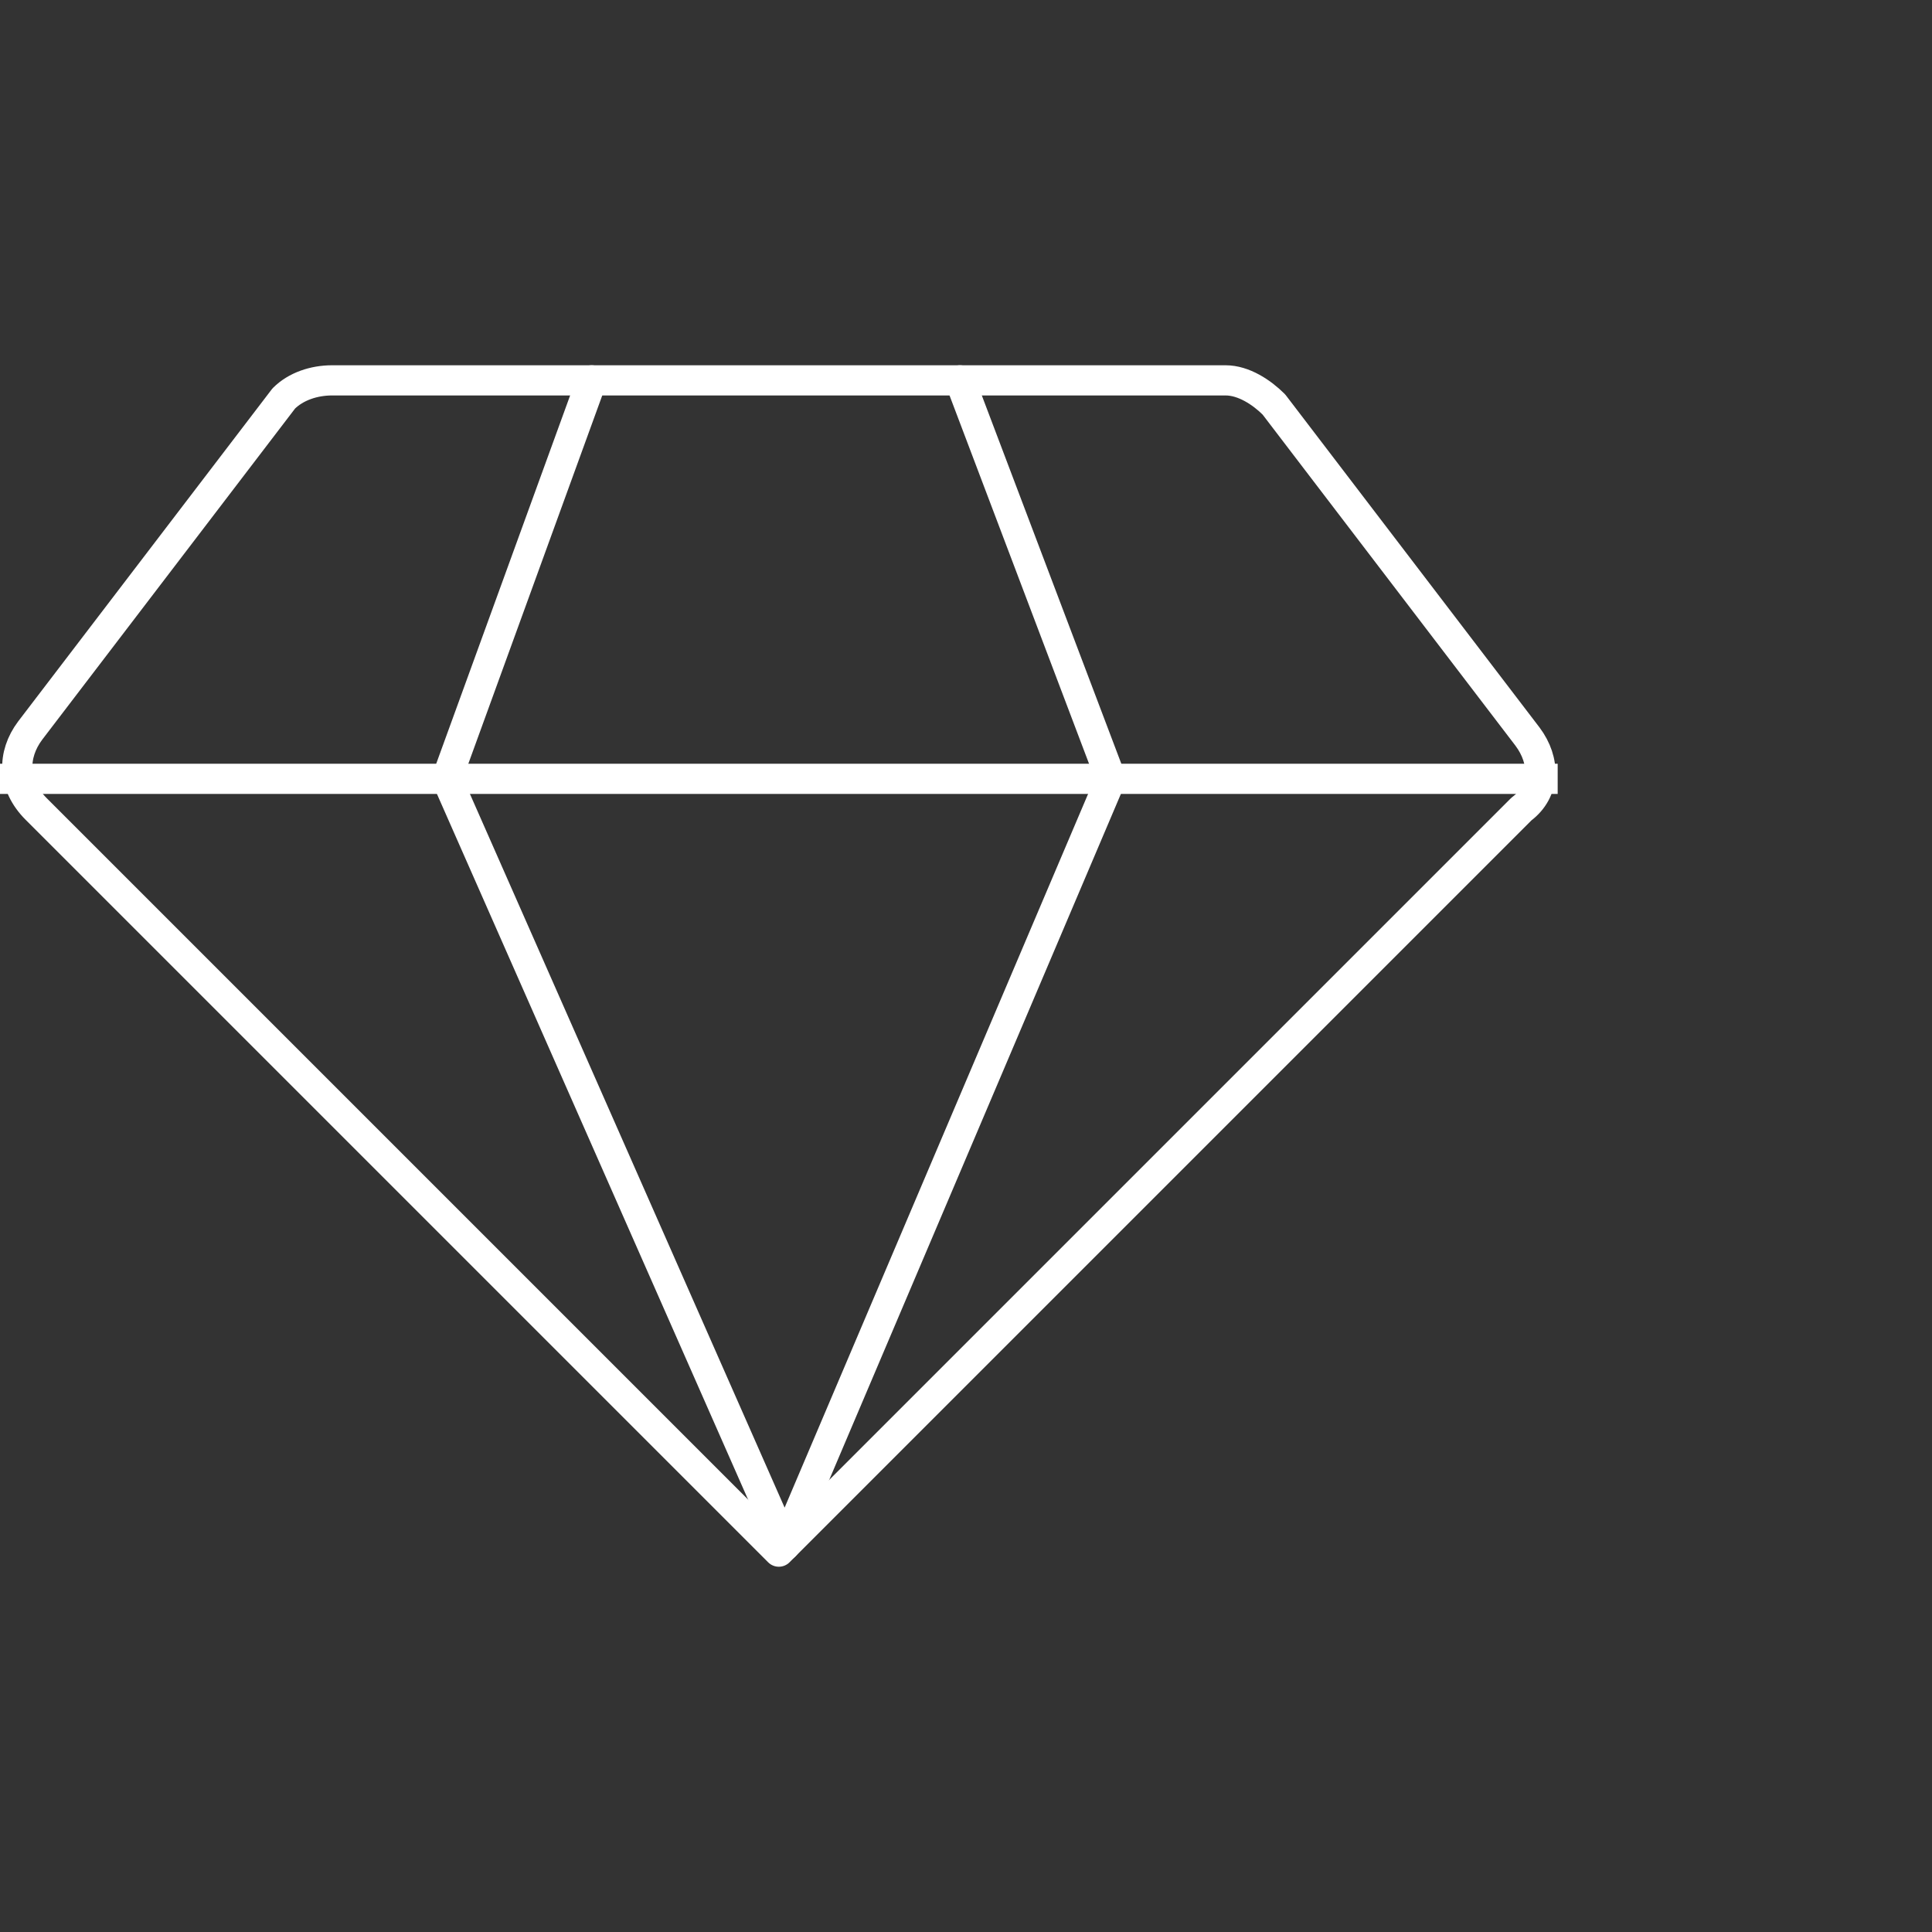
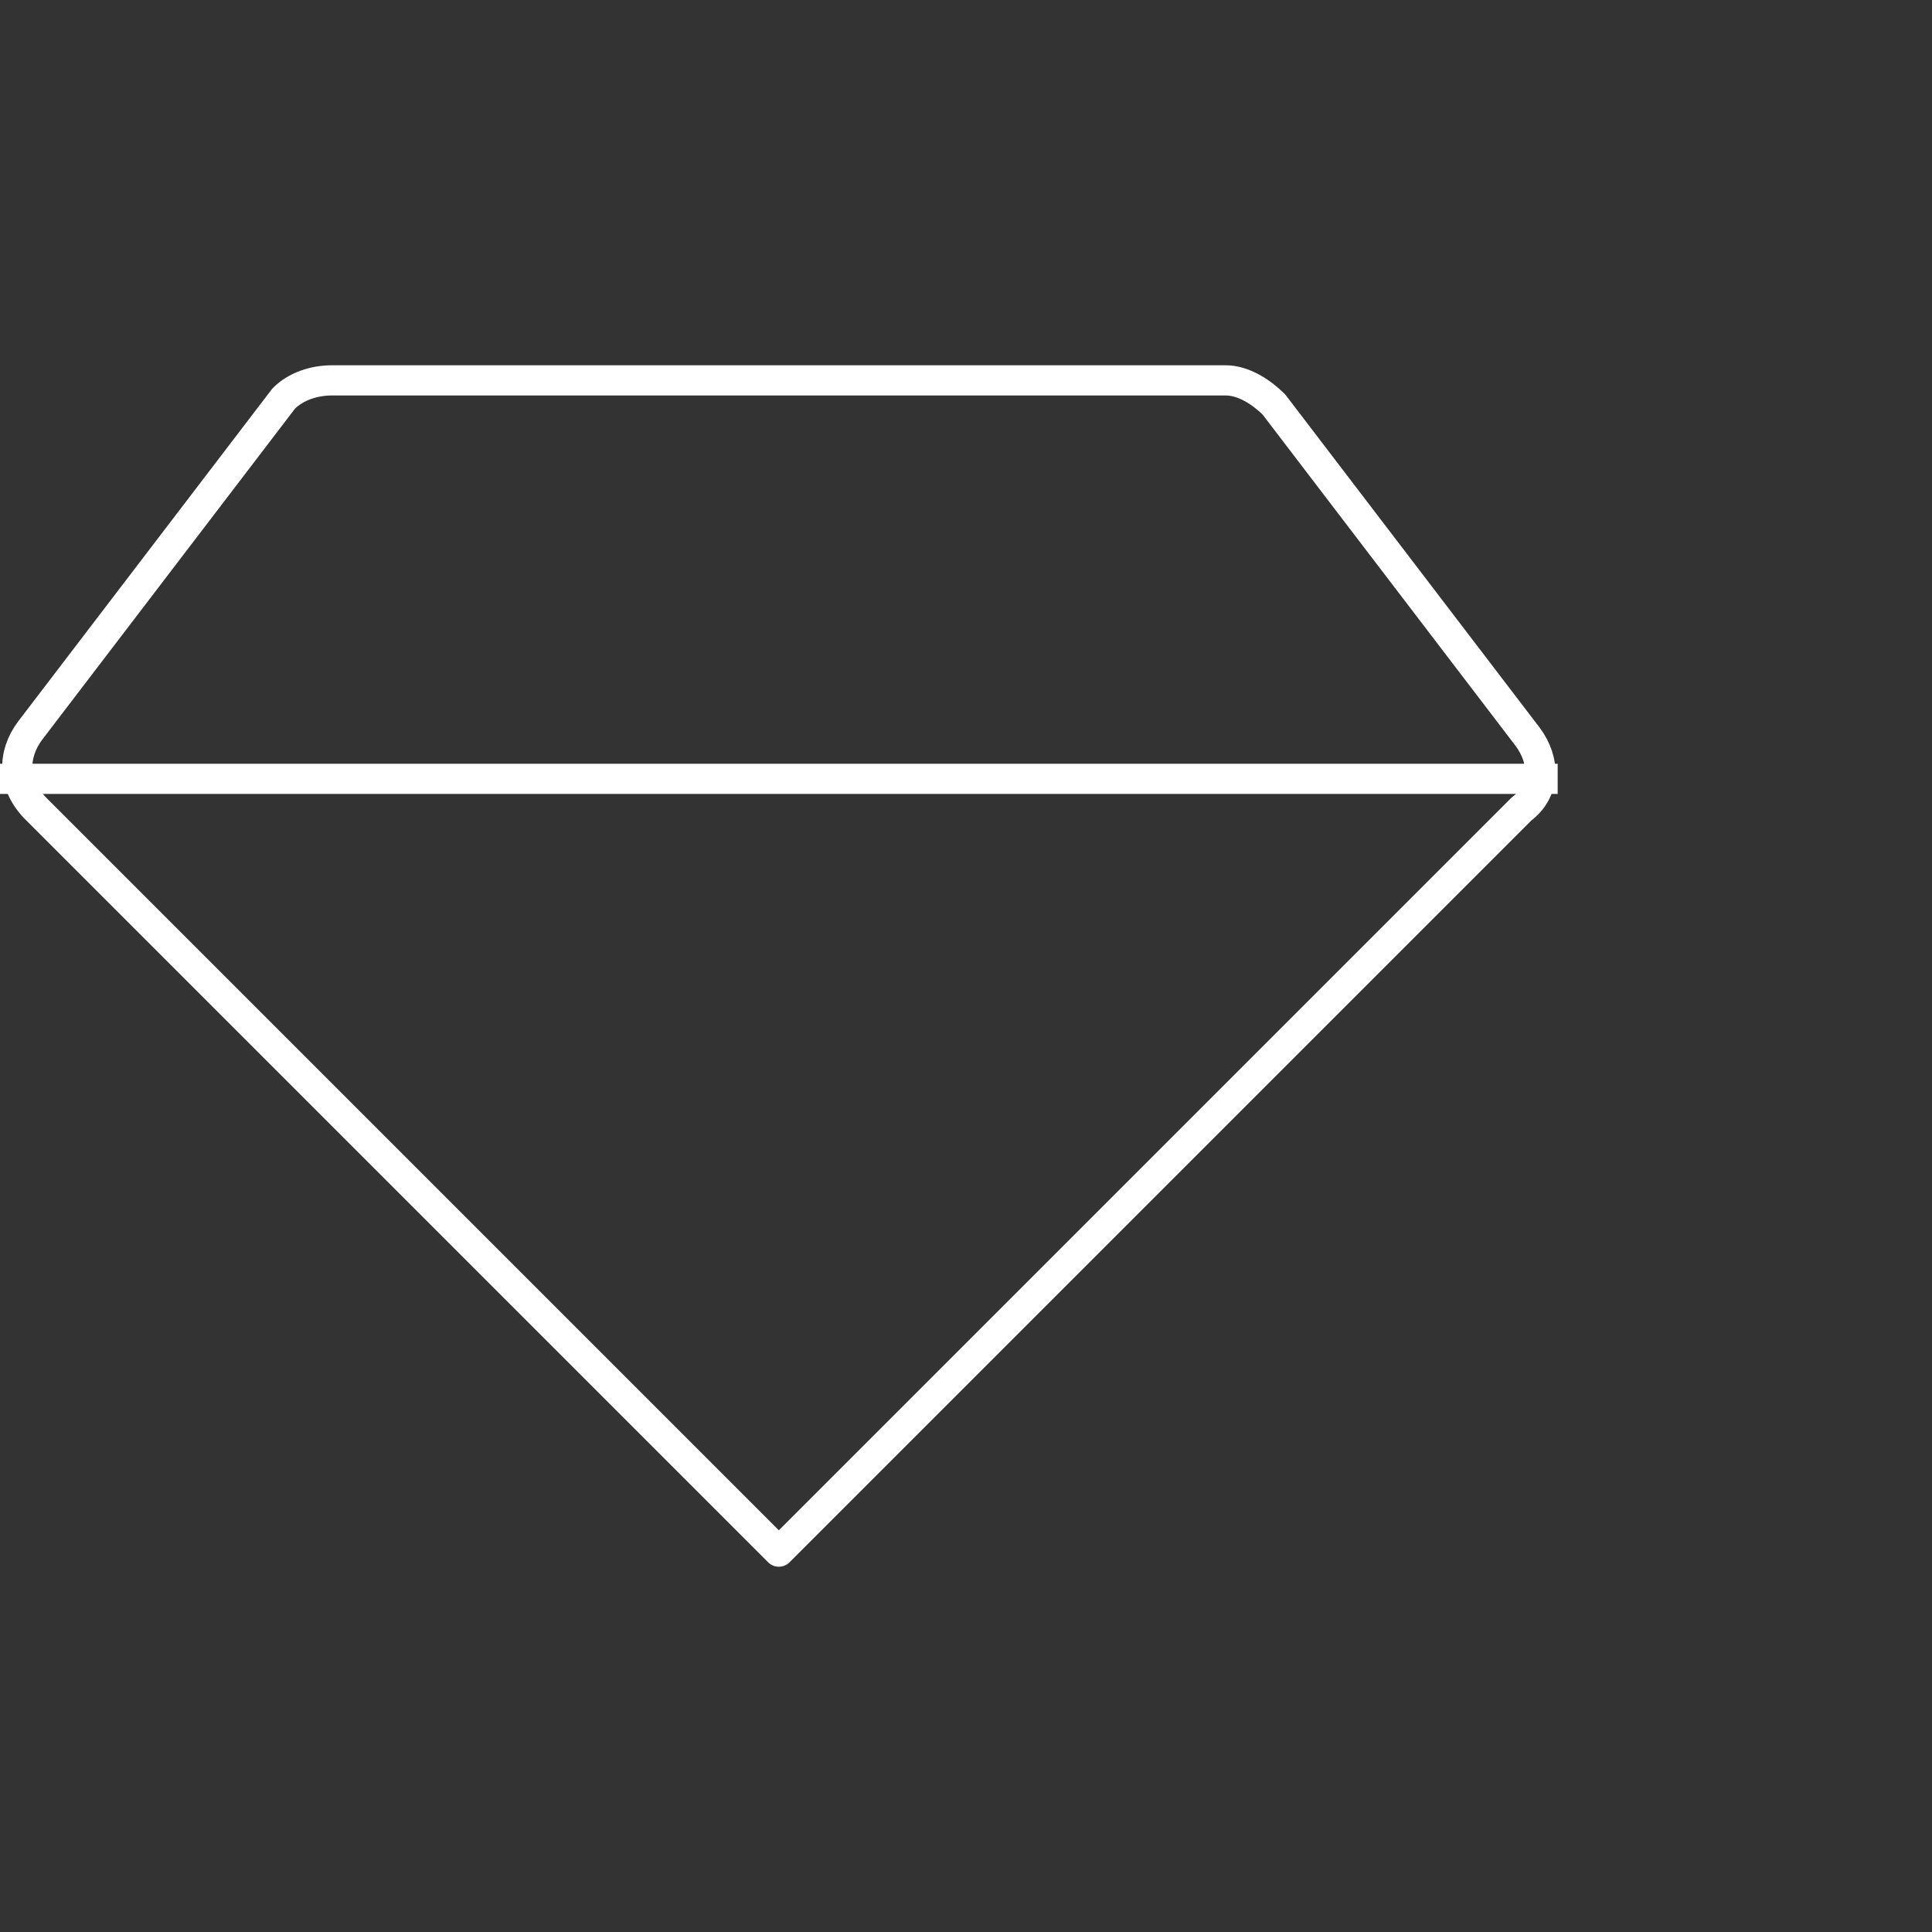
<svg xmlns="http://www.w3.org/2000/svg" version="1.1" id="Ebene_1" x="0px" y="0px" viewBox="0 0 32 32" style="enable-background:new 0 0 32 32;" xml:space="preserve">
  <rect x="0" y="0" width="32" height="32" fill="#333333" stroke="none" />
  <style type="text/css">
	.st0{fill:none;stroke:#FFFFFF;stroke-width:0.5;stroke-linecap:round;stroke-linejoin:round;stroke-miterlimit:10;}
	.st1{fill:none;stroke:#FFFFFF;stroke-width:0.5;stroke-miterlimit:10;}
</style>
  <g>
    <path class="st0" d="M25.3,12.2l-4.2-5.5c-0.2-0.2-0.5-0.4-0.8-0.4H5.5c-0.3,0-0.6,0.1-0.8,0.3l-4.2,5.5c-0.3,0.4-0.3,0.9,0.1,1.3   l12.3,12.3l0,0l12.3-12.3C25.6,13.1,25.6,12.6,25.3,12.2z" />
-     <polyline class="st0" points="9.8,6.3 7.4,12.9 7.4,12.9 13,25.6 13,25.6 18.4,12.9 15.9,6.3  " />
    <line class="st1" x1="0" y1="12.9" x2="25.8" y2="12.9" />
  </g>
</svg>